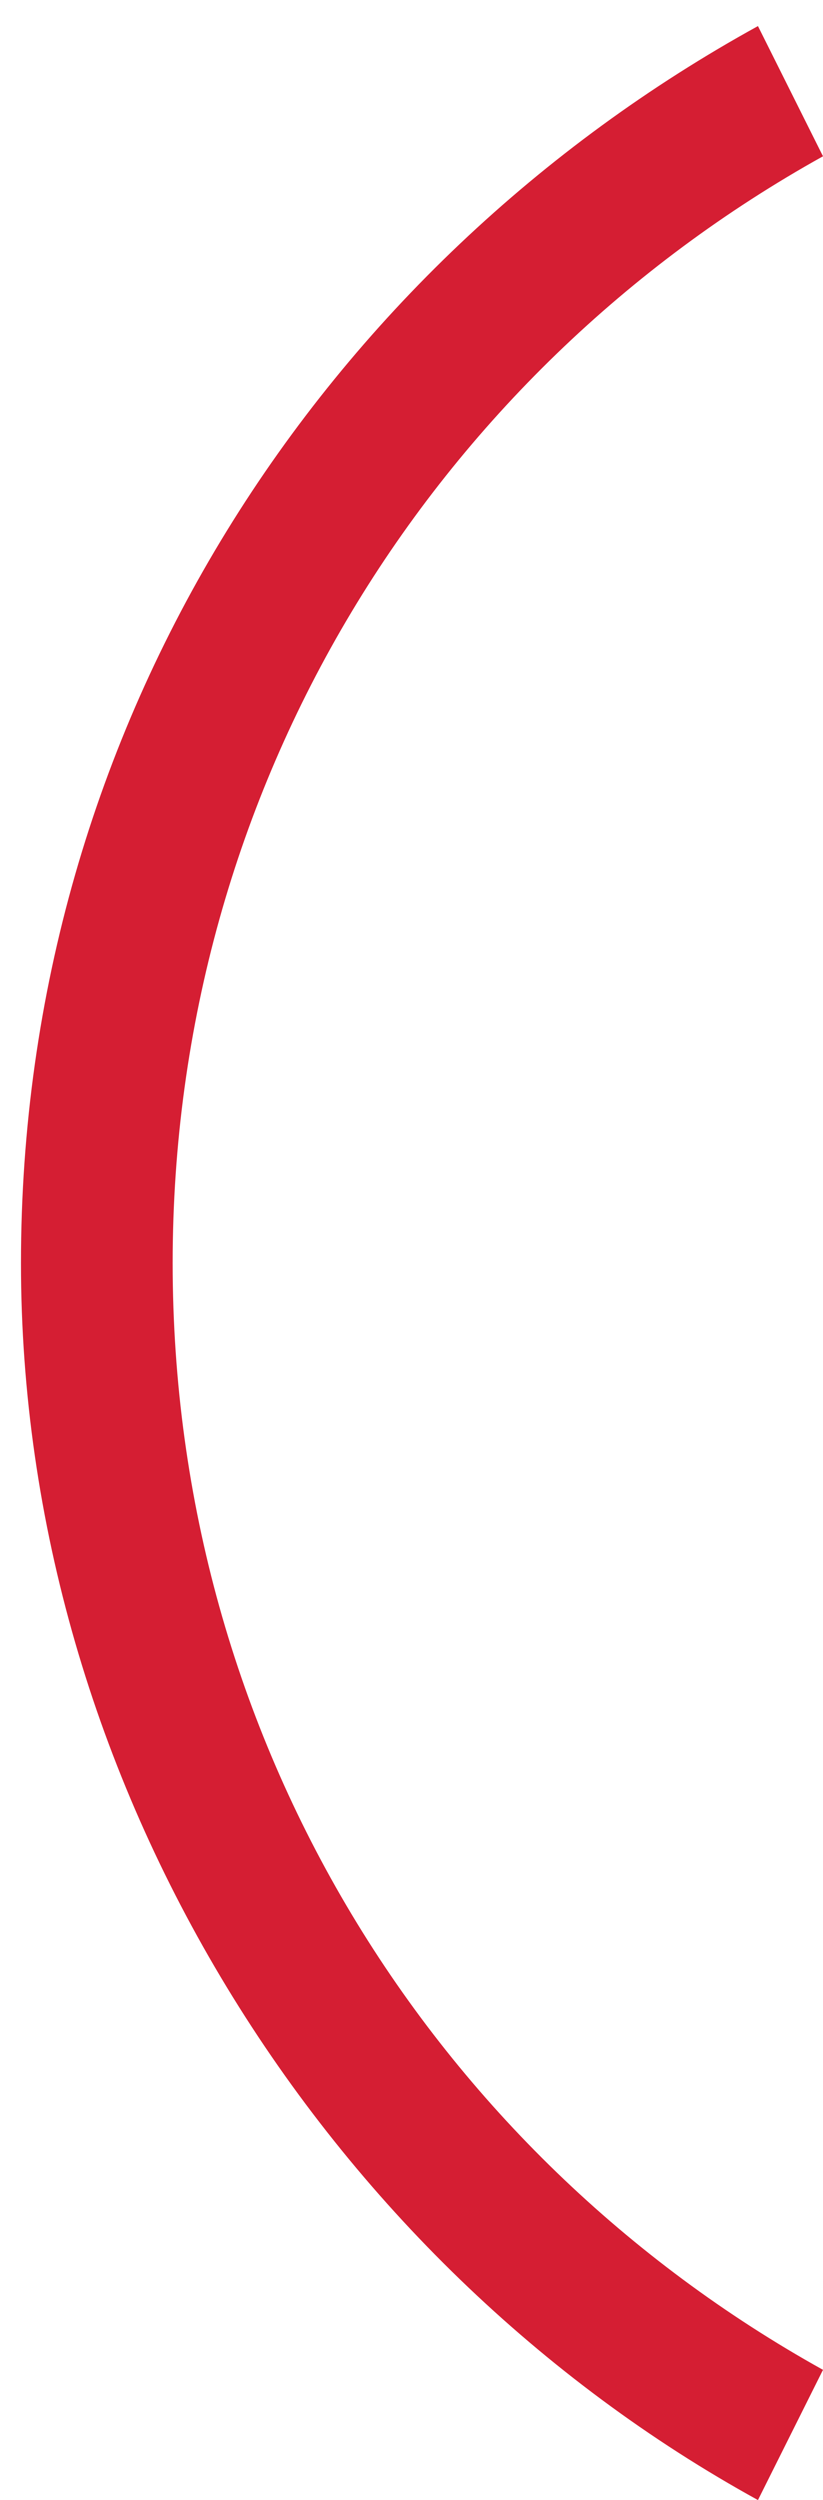
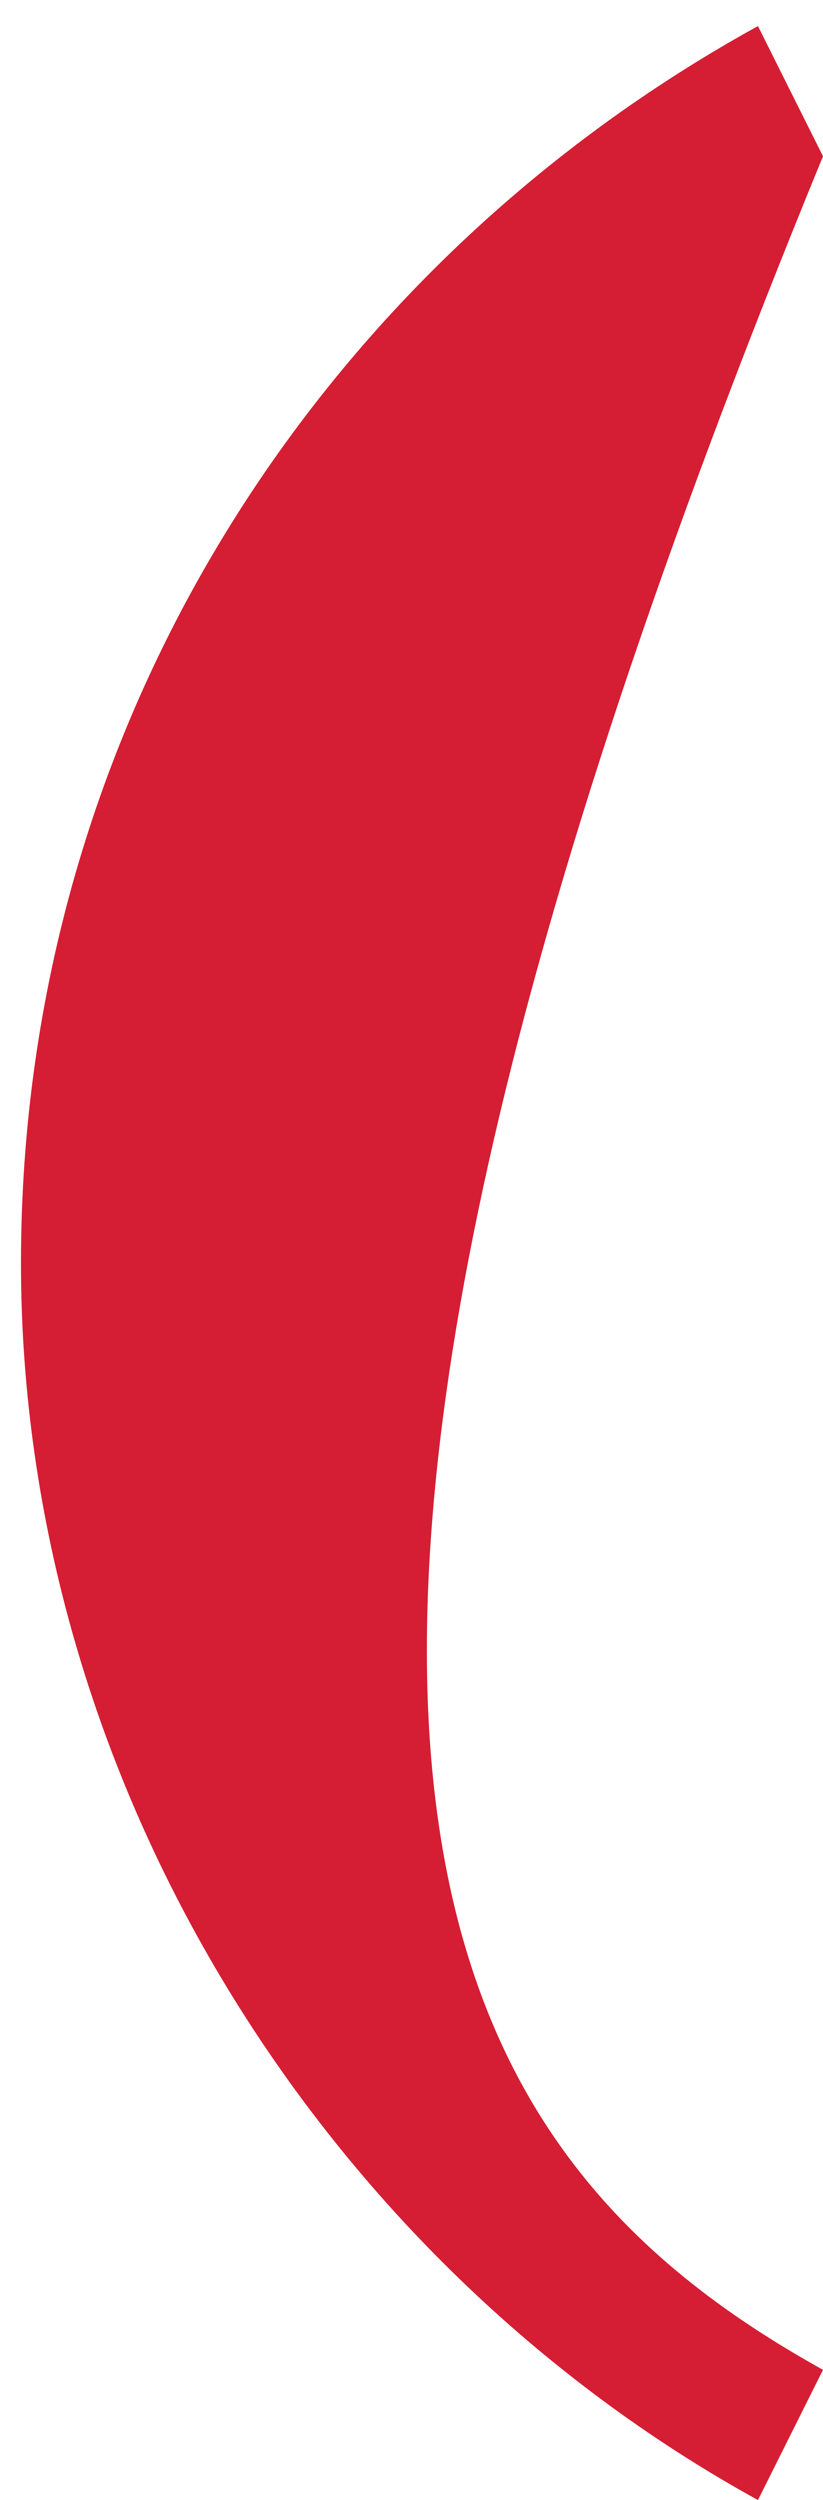
<svg xmlns="http://www.w3.org/2000/svg" width="29px" height="88px" viewBox="0 0 29 88" version="1.1">
  <title>Fill 3</title>
  <desc>Created with Sketch.</desc>
  <defs />
  <g id="Finals" stroke="none" stroke-width="1" fill="none" fill-rule="evenodd">
    <g id="page/bpay/v2" transform="translate(-895, -1428)" fill="#D51E33">
      <g id="body">
        <g id="cleared_funds_deposited_next_day" transform="translate(0, 935)">
          <g id="Group-21" transform="translate(914.5, 537) rotate(-180) translate(-914.5, -537) translate(895, 493)">
-             <path d="M12.292,0 C27.567,8.401 38.261,25.208 38.261,43.541 C38.261,62.634 27.568,78.676 12.292,87.082 L10,82.499 C23.75,74.858 32.916,60.347 32.916,43.541 C32.916,26.735 23.749,12.224 10,4.584 L12.292,0 Z" id="Fill-3" />
+             <path d="M12.292,0 C27.567,8.401 38.261,25.208 38.261,43.541 C38.261,62.634 27.568,78.676 12.292,87.082 L10,82.499 C32.916,26.735 23.749,12.224 10,4.584 L12.292,0 Z" id="Fill-3" />
          </g>
        </g>
      </g>
    </g>
  </g>
</svg>